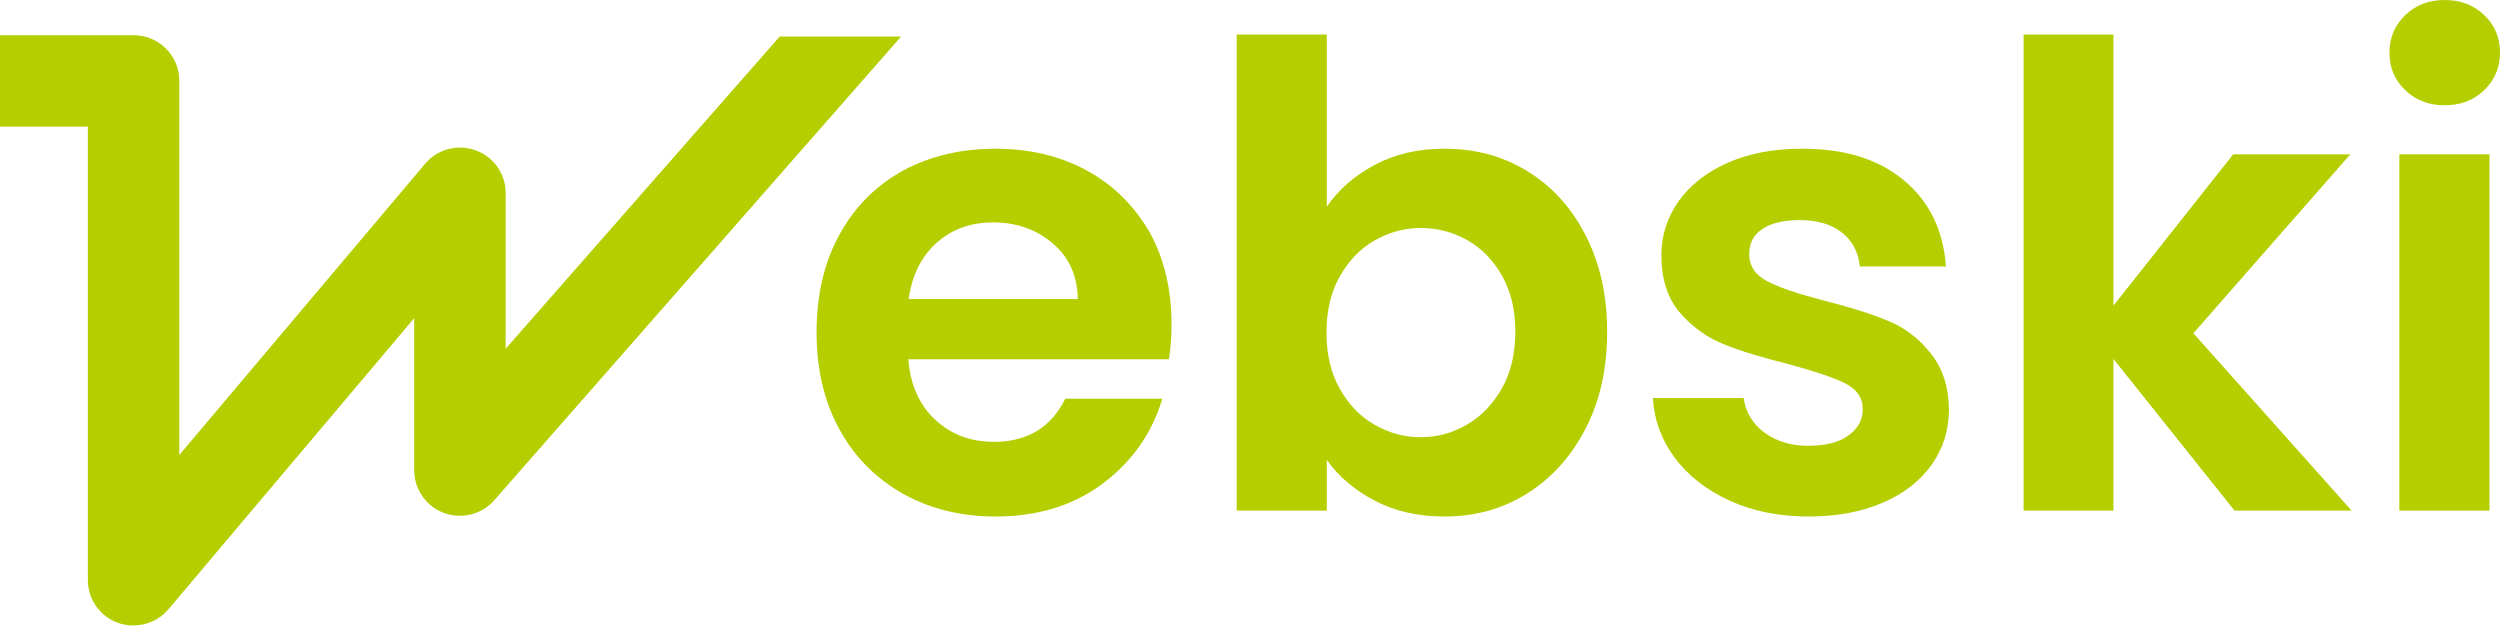
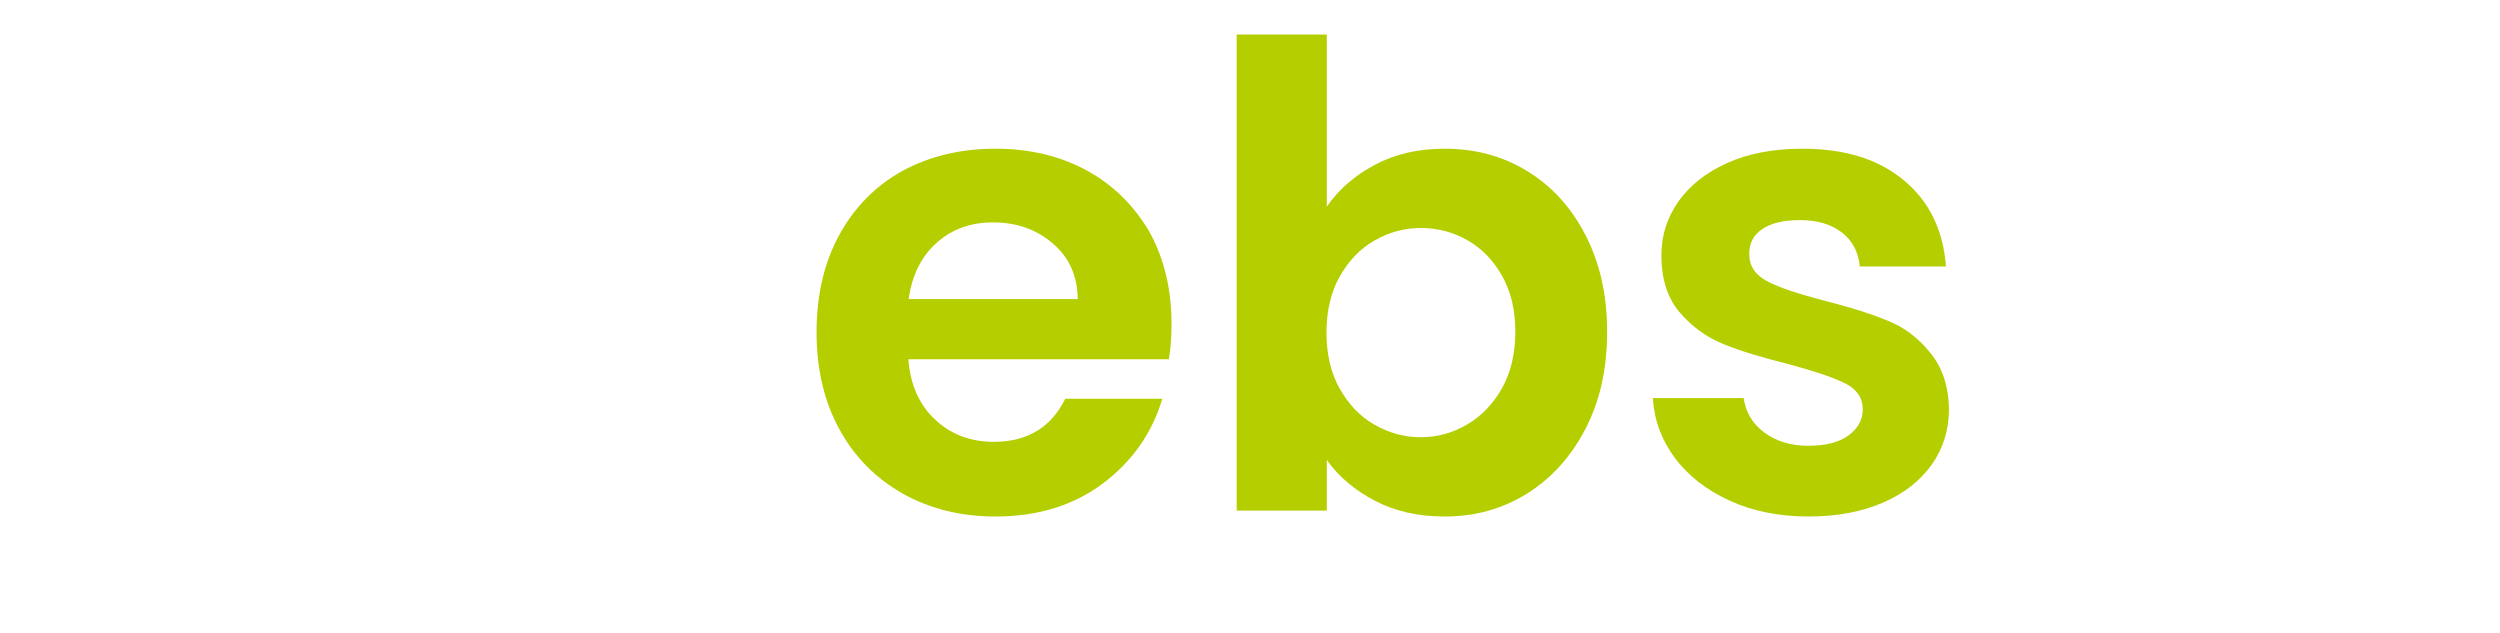
<svg xmlns="http://www.w3.org/2000/svg" width="154" height="39" viewBox="0 0 154 39" fill="none">
  <g id="Group">
    <path id="Vector" d="M66.938 10.498C65.296 9.606 63.412 9.16 61.324 9.16C59.156 9.16 57.251 9.626 55.569 10.538C53.907 11.47 52.61 12.788 51.678 14.51C50.746 16.233 50.3 18.219 50.3 20.489C50.3 22.738 50.766 24.724 51.698 26.427C52.63 28.149 53.948 29.466 55.63 30.419C57.312 31.351 59.197 31.817 61.324 31.817C63.939 31.817 66.148 31.128 67.951 29.77C69.755 28.413 70.971 26.67 71.599 24.562H65.621C64.749 26.325 63.29 27.217 61.223 27.217C59.804 27.217 58.589 26.771 57.616 25.859C56.643 24.968 56.076 23.711 55.954 22.13H72.004C72.106 21.502 72.167 20.793 72.167 19.982C72.167 17.834 71.721 15.949 70.809 14.287C69.856 12.666 68.58 11.389 66.938 10.498ZM55.974 18.422C56.177 16.942 56.765 15.787 57.697 14.956C58.629 14.125 59.784 13.7 61.162 13.7C62.621 13.7 63.837 14.125 64.851 14.997C65.864 15.848 66.371 17.003 66.391 18.422H55.974Z" fill="#B5CE00" />
    <path id="Vector_2" d="M94.074 10.538C92.554 9.606 90.852 9.16 88.987 9.16C87.366 9.16 85.947 9.484 84.691 10.153C83.434 10.822 82.462 11.673 81.732 12.727V2.128H76.179V31.453H81.732V28.332C82.462 29.365 83.455 30.196 84.691 30.845C85.927 31.493 87.346 31.817 88.987 31.817C90.872 31.817 92.554 31.351 94.074 30.399C95.594 29.446 96.79 28.109 97.681 26.386C98.573 24.663 98.999 22.677 98.999 20.428C98.999 18.178 98.553 16.213 97.681 14.51C96.79 12.768 95.594 11.47 94.074 10.538ZM92.534 23.893C91.987 24.866 91.277 25.616 90.386 26.143C89.494 26.67 88.541 26.933 87.508 26.933C86.495 26.933 85.562 26.67 84.671 26.163C83.779 25.657 83.07 24.907 82.522 23.934C81.975 22.961 81.712 21.806 81.712 20.489C81.712 19.172 81.975 18.016 82.522 17.044C83.07 16.071 83.779 15.321 84.671 14.814C85.562 14.308 86.495 14.044 87.508 14.044C88.541 14.044 89.494 14.287 90.386 14.794C91.277 15.301 91.987 16.03 92.534 17.003C93.081 17.976 93.344 19.111 93.344 20.428C93.344 21.745 93.081 22.921 92.534 23.893Z" fill="#B5CE00" />
    <path id="Vector_3" d="M116.245 19.739C115.211 19.313 113.914 18.908 112.313 18.503C110.753 18.097 109.598 17.712 108.868 17.327C108.118 16.942 107.753 16.375 107.753 15.645C107.753 14.976 108.017 14.47 108.564 14.105C109.111 13.74 109.881 13.558 110.874 13.558C111.948 13.558 112.82 13.821 113.468 14.328C114.117 14.835 114.482 15.544 114.563 16.415H119.872C119.71 14.206 118.859 12.423 117.299 11.126C115.738 9.809 113.651 9.16 111.036 9.16C109.273 9.16 107.733 9.444 106.416 10.032C105.099 10.619 104.106 11.41 103.396 12.403C102.687 13.416 102.342 14.51 102.342 15.726C102.342 17.206 102.727 18.381 103.477 19.253C104.227 20.124 105.119 20.773 106.173 21.198C107.206 21.624 108.564 22.029 110.185 22.434C111.766 22.86 112.921 23.245 113.651 23.61C114.38 23.974 114.745 24.501 114.745 25.211C114.745 25.88 114.441 26.406 113.853 26.832C113.266 27.258 112.435 27.46 111.381 27.46C110.307 27.46 109.395 27.177 108.665 26.629C107.936 26.082 107.53 25.373 107.409 24.522H101.815C101.897 25.859 102.342 27.095 103.173 28.21C104.004 29.325 105.139 30.196 106.558 30.845C107.976 31.493 109.598 31.817 111.401 31.817C113.144 31.817 114.664 31.534 115.981 30.966C117.299 30.399 118.292 29.608 119.001 28.615C119.71 27.602 120.055 26.467 120.055 25.211C120.034 23.752 119.629 22.596 118.879 21.705C118.17 20.813 117.278 20.144 116.245 19.739Z" fill="#B5CE00" />
-     <path id="Vector_4" d="M144.779 9.505H137.565L130.188 18.827V2.128H124.655V31.453H130.188V22.11L137.646 31.453H144.86L135.112 20.529L144.779 9.505Z" fill="#B5CE00" />
-     <path id="Vector_5" d="M150.595 6.485C151.568 6.485 152.379 6.181 153.027 5.553C153.676 4.925 154 4.154 154 3.243C154 2.31 153.676 1.54 153.027 0.932C152.379 0.304 151.568 0 150.595 0C149.623 0 148.812 0.304 148.163 0.932C147.515 1.56 147.191 2.331 147.191 3.243C147.191 4.175 147.515 4.945 148.163 5.553C148.812 6.181 149.623 6.485 150.595 6.485Z" fill="#B5CE00" />
-     <path id="Vector_6" d="M153.352 9.505H147.799V31.453H153.352V9.505Z" fill="#B5CE00" />
-     <path id="Vector_7" d="M48.03 2.25L31.149 21.482V11.896C31.149 10.721 30.419 9.667 29.304 9.261C28.19 8.856 26.954 9.18 26.183 10.092L11.045 28.028V4.985C11.045 3.425 9.788 2.168 8.228 2.168H0V7.802H5.411V35.729C5.411 36.904 6.141 37.958 7.255 38.363C7.579 38.485 7.904 38.525 8.228 38.525C9.039 38.525 9.829 38.181 10.376 37.532L25.515 19.597V28.96C25.515 30.135 26.244 31.189 27.339 31.594C28.433 32 29.669 31.696 30.439 30.824L55.508 2.25H48.03Z" fill="#B5CE00" />
  </g>
</svg>